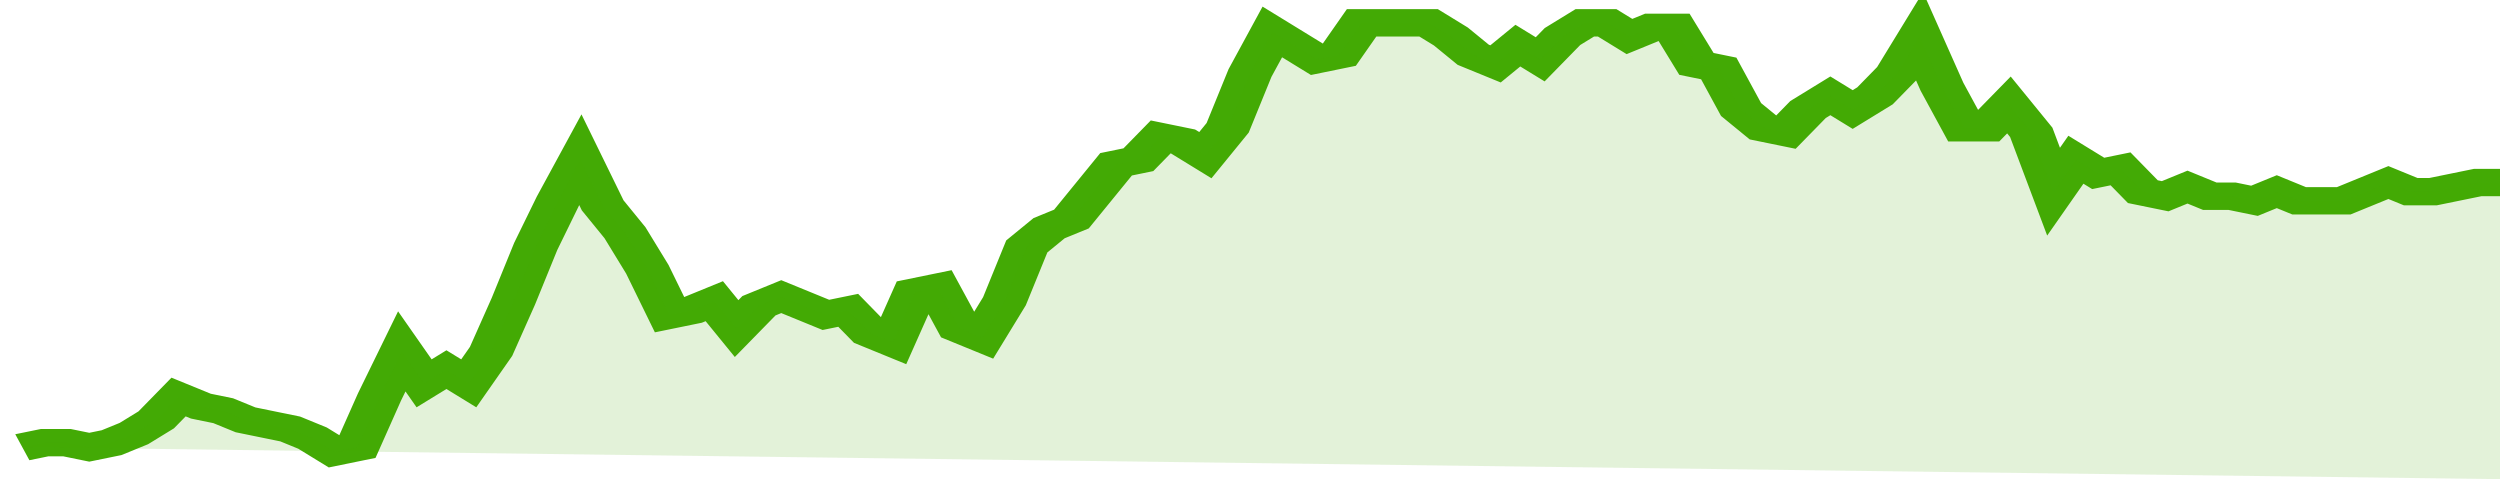
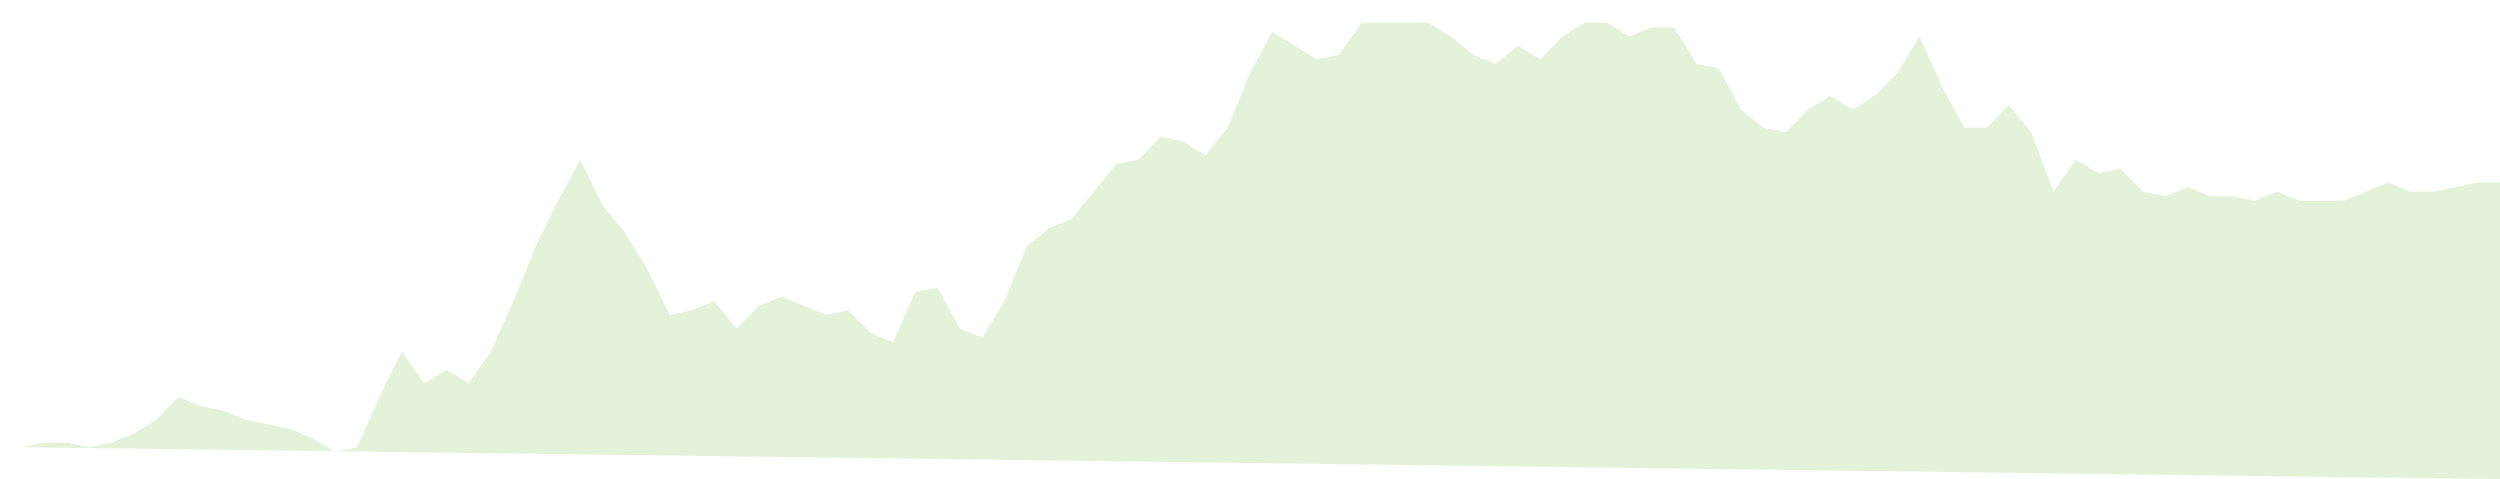
<svg xmlns="http://www.w3.org/2000/svg" viewBox="0 0 336 105" width="120" height="23" preserveAspectRatio="none">
-   <polyline fill="none" stroke="#43AA05" stroke-width="6" points="3, 98 6, 97 9, 97 12, 98 15, 97 18, 95 21, 92 24, 87 27, 89 30, 90 33, 92 36, 93 39, 94 42, 96 45, 99 48, 98 51, 87 54, 77 57, 84 60, 81 63, 84 66, 77 69, 66 72, 54 75, 44 78, 35 81, 45 84, 51 87, 59 90, 69 93, 68 96, 66 99, 72 102, 67 105, 65 108, 67 111, 69 114, 68 117, 73 120, 75 123, 64 126, 63 129, 72 132, 74 135, 66 138, 54 141, 50 144, 48 147, 42 150, 36 153, 35 156, 30 159, 31 162, 34 165, 28 168, 16 171, 7 174, 10 177, 13 180, 12 183, 5 186, 5 189, 5 192, 5 195, 8 198, 12 201, 14 204, 10 207, 13 210, 8 213, 5 216, 5 219, 8 222, 6 225, 6 228, 14 231, 15 234, 24 237, 28 240, 29 243, 24 246, 21 249, 24 252, 21 255, 16 258, 8 261, 19 264, 28 267, 28 270, 23 273, 29 276, 42 279, 35 282, 38 285, 37 288, 42 291, 43 294, 41 297, 43 300, 43 303, 44 306, 42 309, 44 312, 44 315, 44 318, 42 321, 40 324, 42 327, 42 330, 41 333, 40 336, 40 336, 40 "> </polyline>
  <polygon fill="#43AA05" opacity="0.15" points="3, 98 6, 97 9, 97 12, 98 15, 97 18, 95 21, 92 24, 87 27, 89 30, 90 33, 92 36, 93 39, 94 42, 96 45, 99 48, 98 51, 87 54, 77 57, 84 60, 81 63, 84 66, 77 69, 66 72, 54 75, 44 78, 35 81, 45 84, 51 87, 59 90, 69 93, 68 96, 66 99, 72 102, 67 105, 65 108, 67 111, 69 114, 68 117, 73 120, 75 123, 64 126, 63 129, 72 132, 74 135, 66 138, 54 141, 50 144, 48 147, 42 150, 36 153, 35 156, 30 159, 31 162, 34 165, 28 168, 16 171, 7 174, 10 177, 13 180, 12 183, 5 186, 5 189, 5 192, 5 195, 8 198, 12 201, 14 204, 10 207, 13 210, 8 213, 5 216, 5 219, 8 222, 6 225, 6 228, 14 231, 15 234, 24 237, 28 240, 29 243, 24 246, 21 249, 24 252, 21 255, 16 258, 8 261, 19 264, 28 267, 28 270, 23 273, 29 276, 42 279, 35 282, 38 285, 37 288, 42 291, 43 294, 41 297, 43 300, 43 303, 44 306, 42 309, 44 312, 44 315, 44 318, 42 321, 40 324, 42 327, 42 330, 41 333, 40 336, 40 336, 105 " />
</svg>